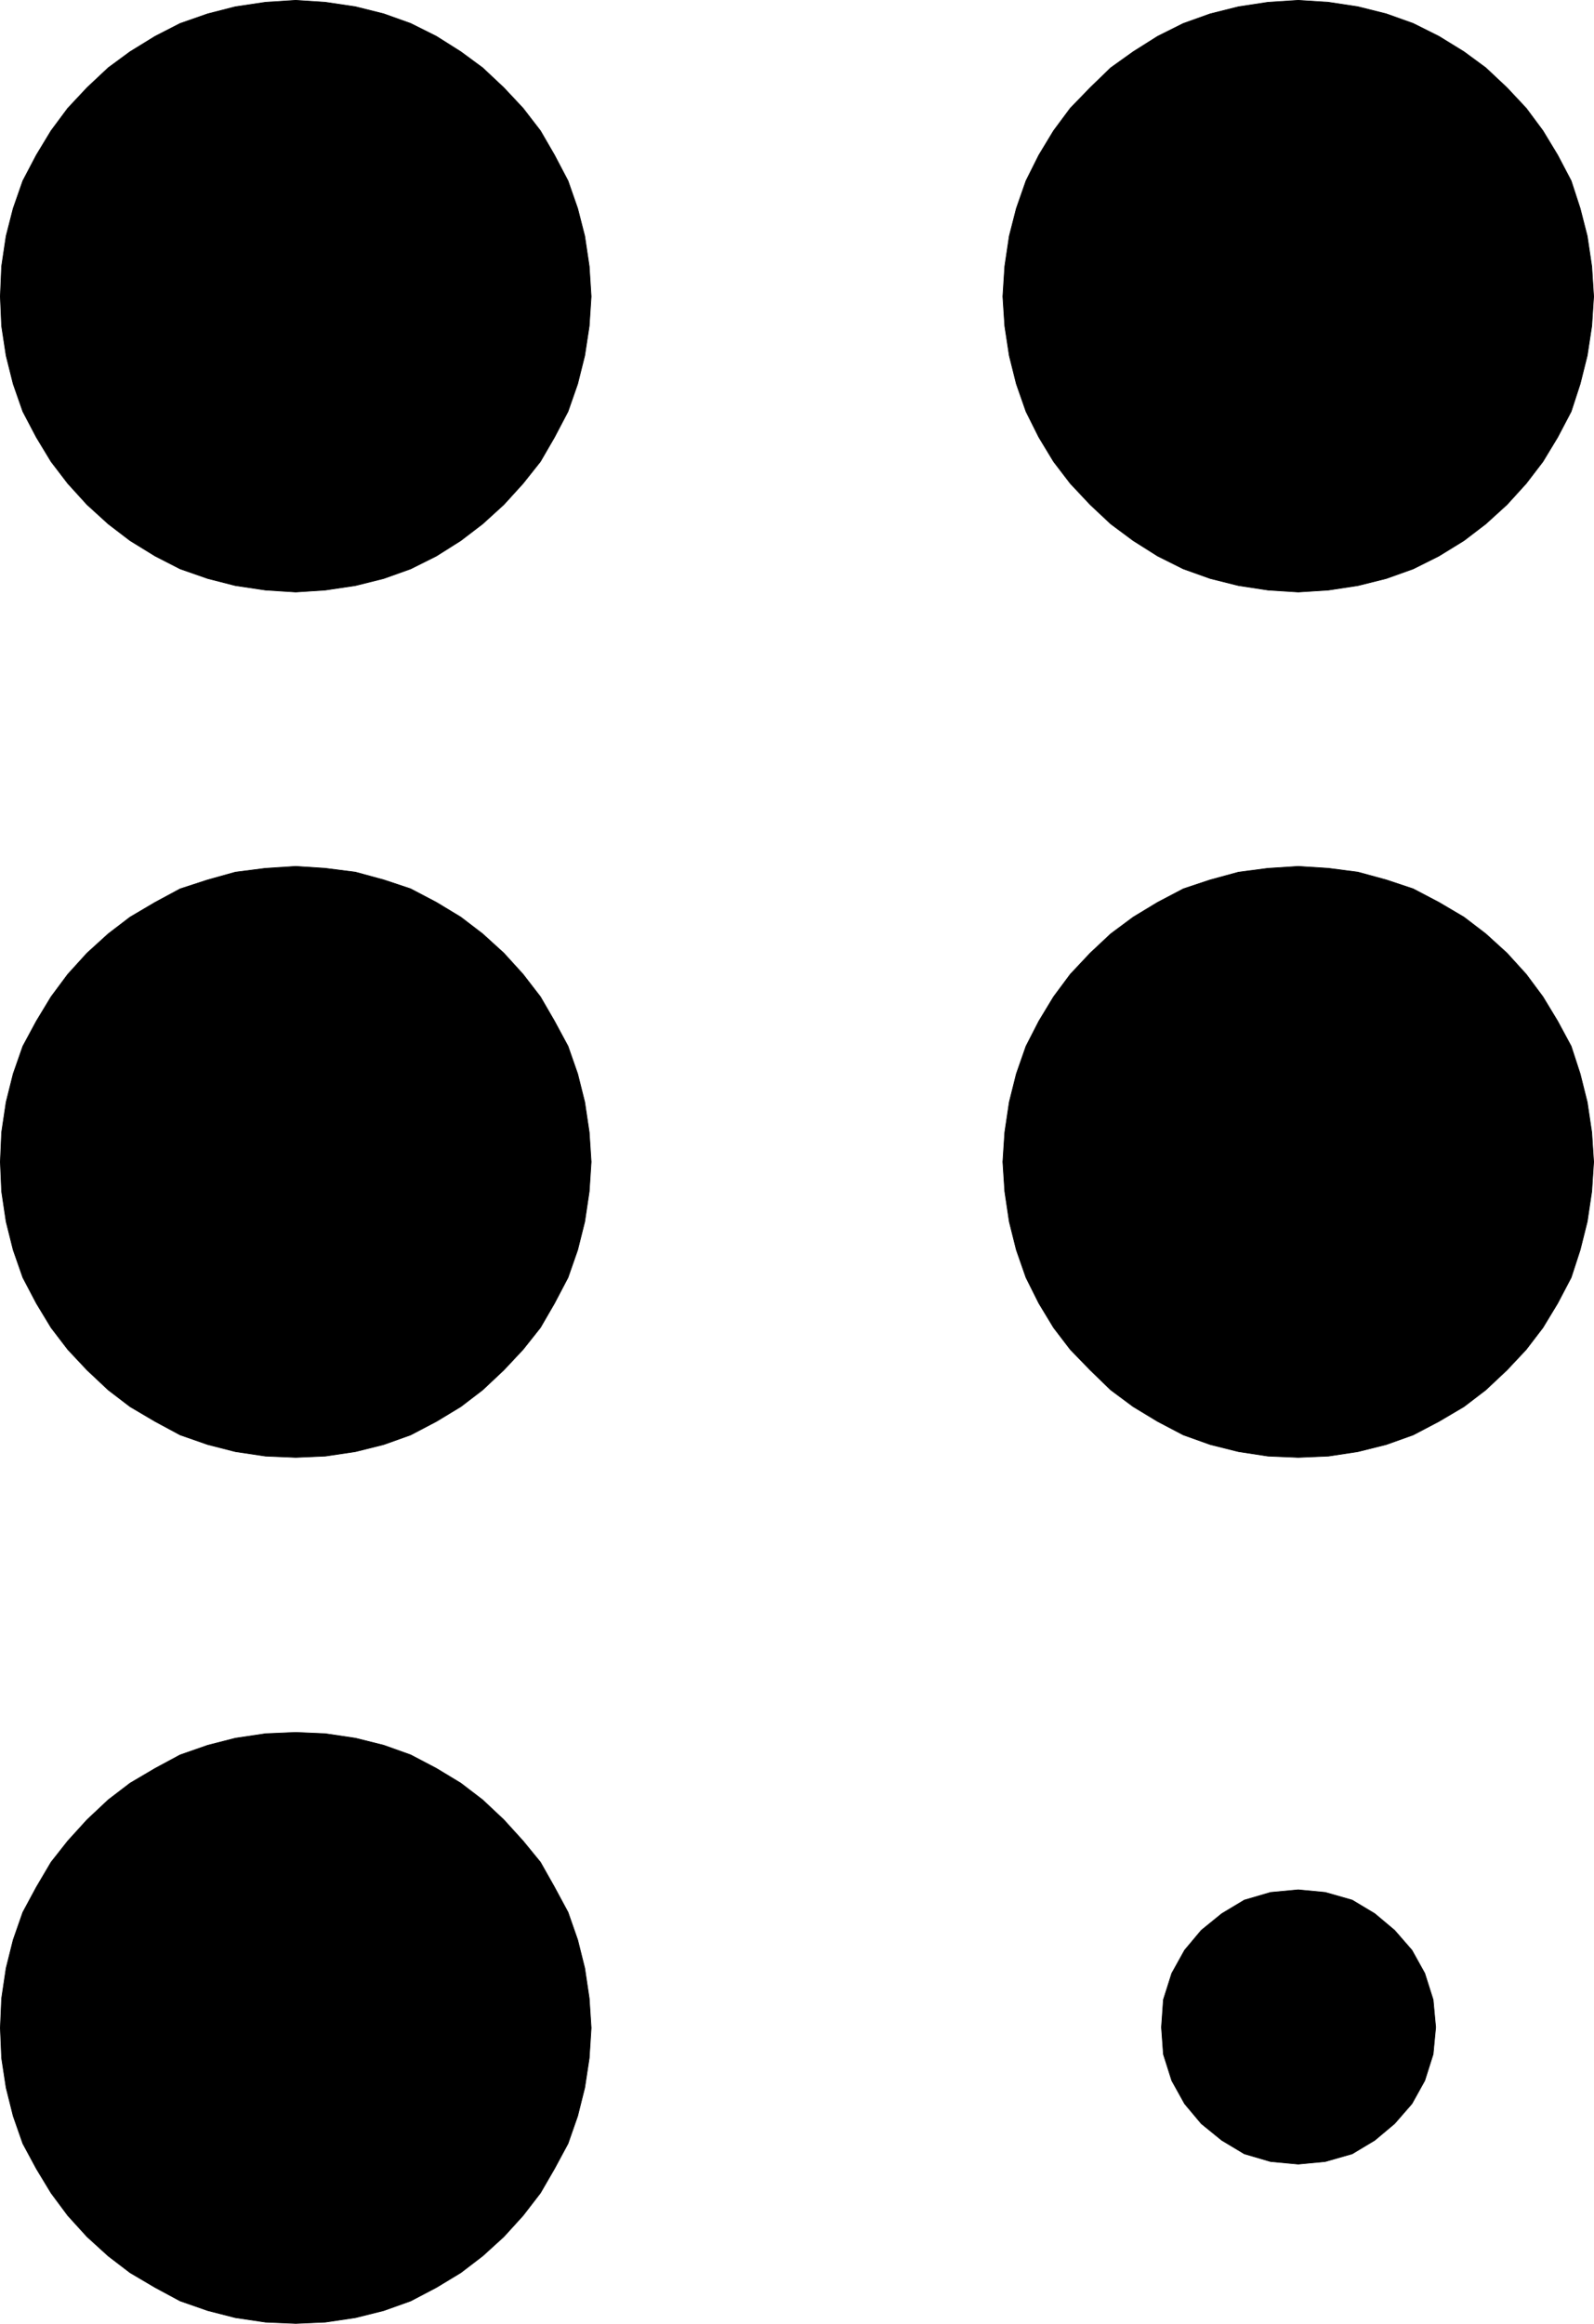
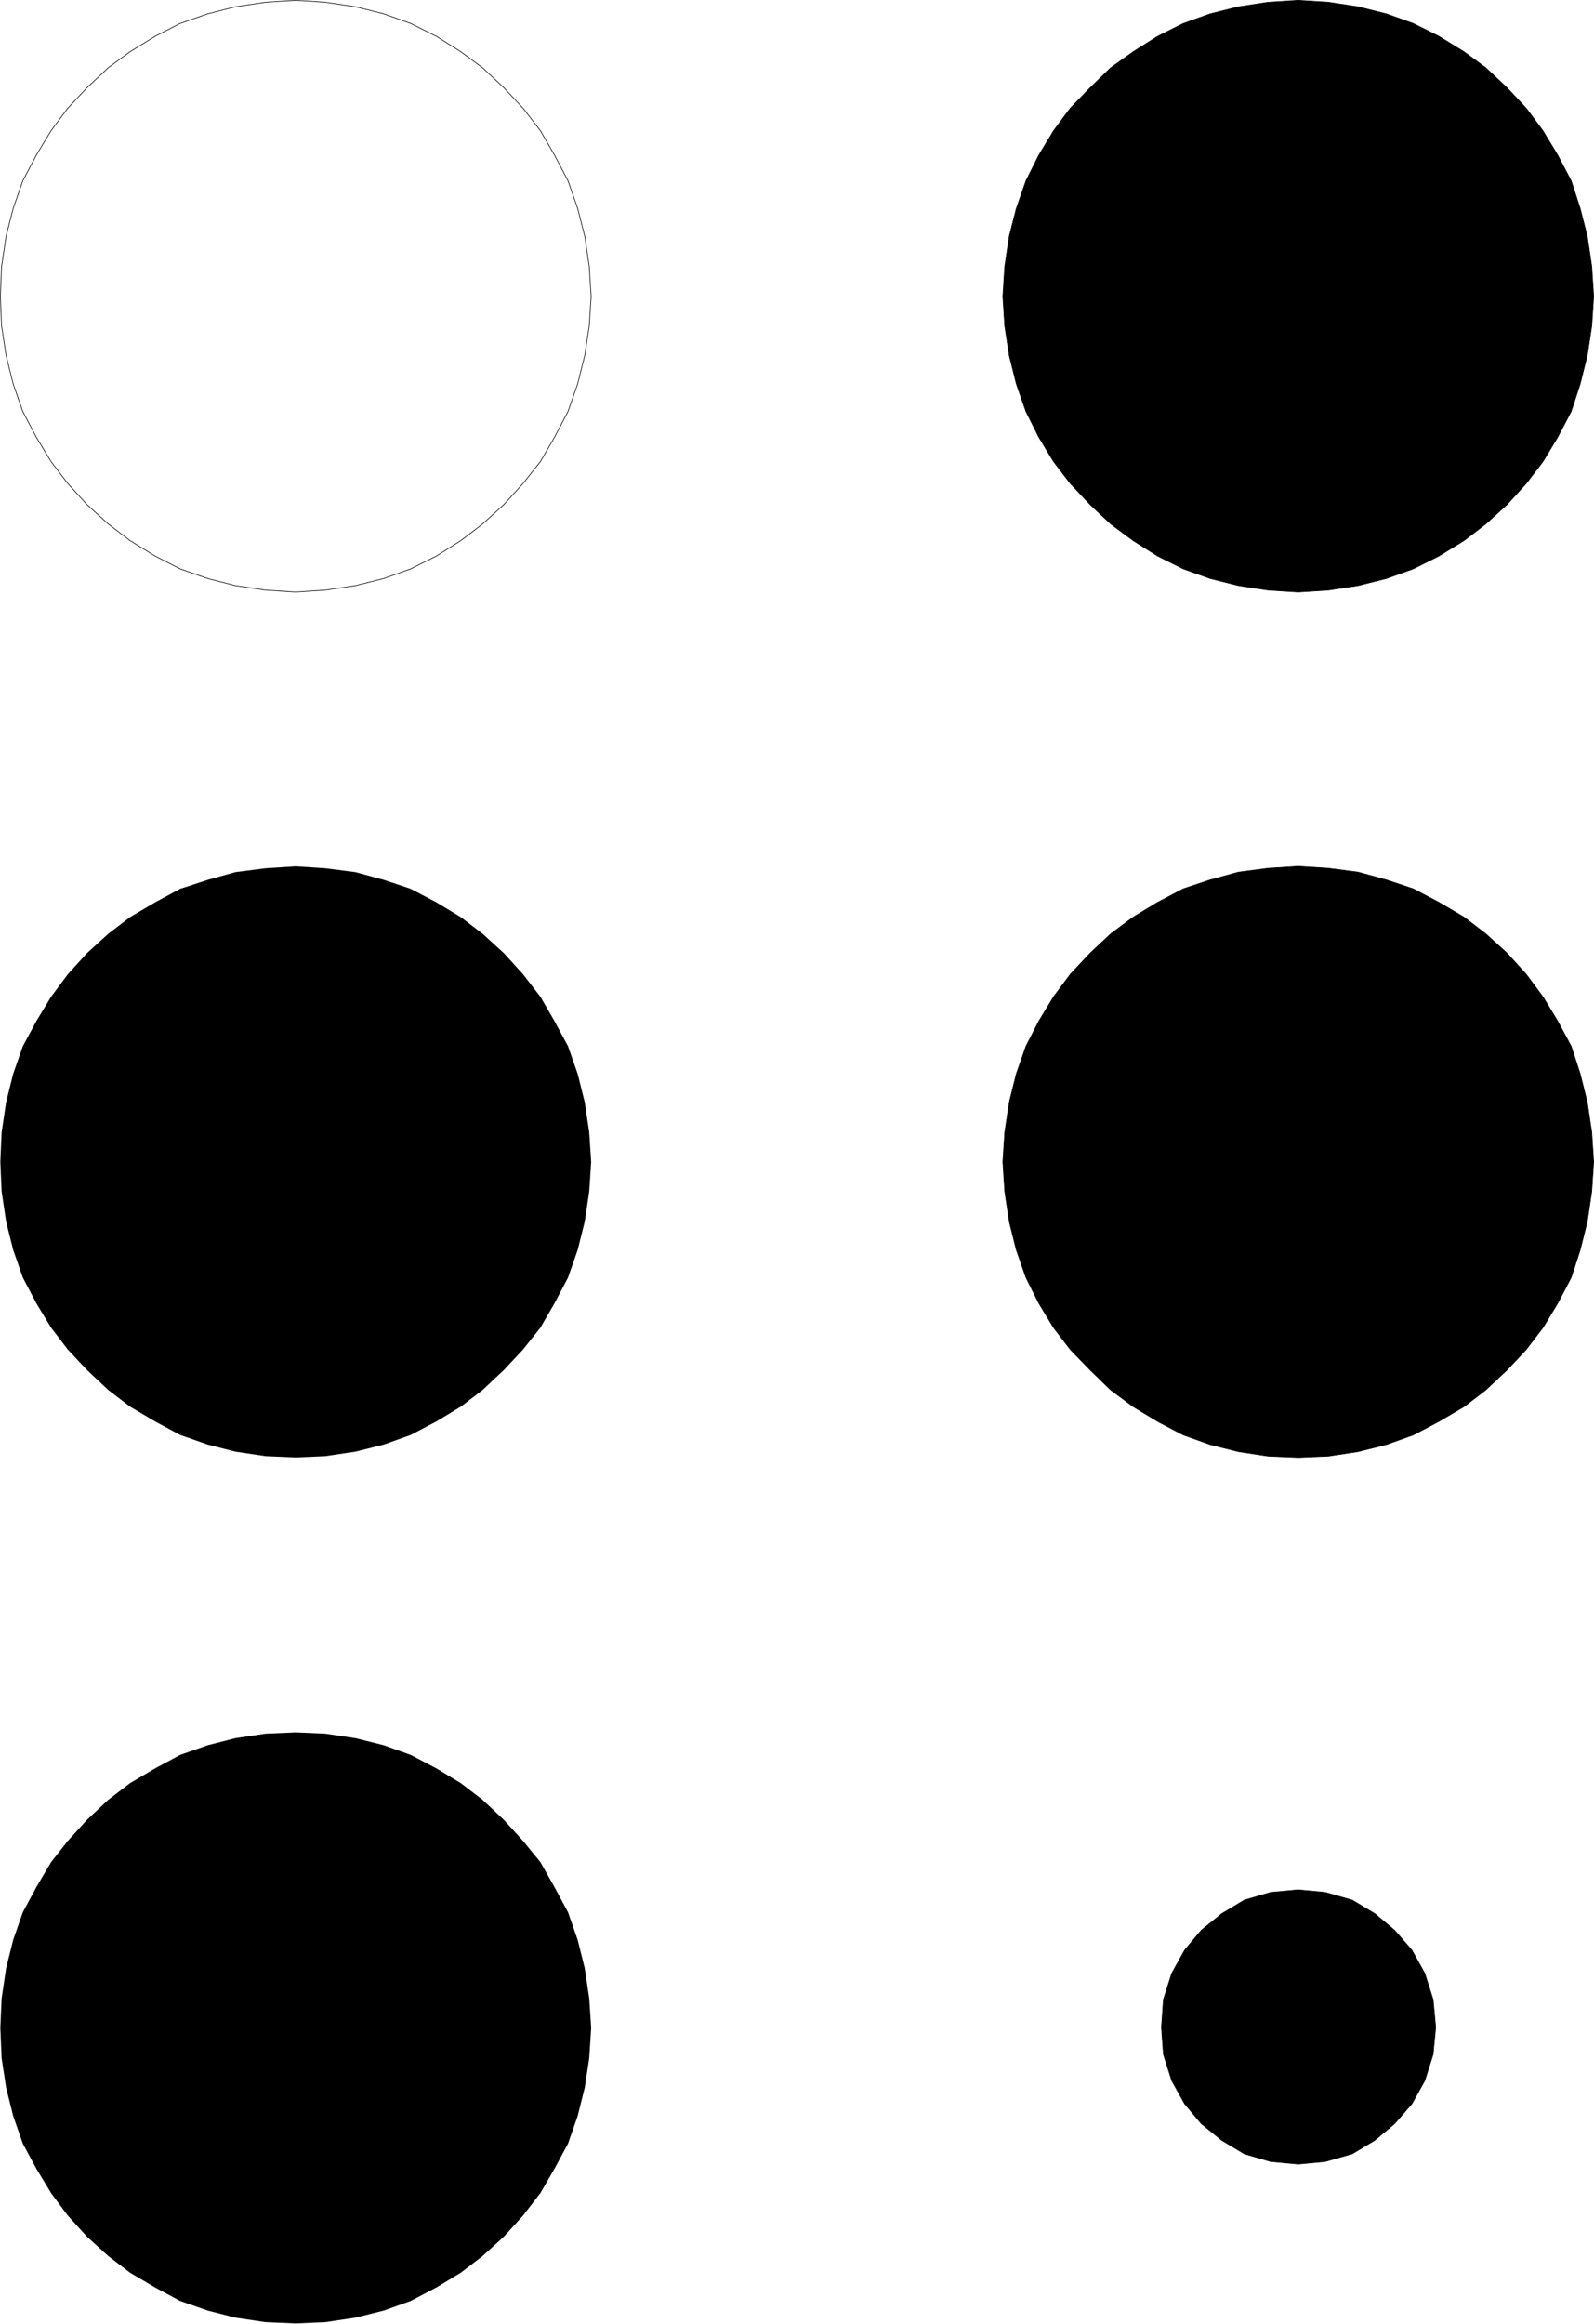
<svg xmlns="http://www.w3.org/2000/svg" xmlns:ns1="http://sodipodi.sourceforge.net/DTD/sodipodi-0.dtd" xmlns:ns2="http://www.inkscape.org/namespaces/inkscape" version="1.0" width="106.104mm" height="154.642mm" id="svg12" ns1:docname="Braille Q.wmf">
  <ns1:namedview id="namedview12" pagecolor="#ffffff" bordercolor="#000000" borderopacity="0.25" ns2:showpageshadow="2" ns2:pageopacity="0.0" ns2:pagecheckerboard="0" ns2:deskcolor="#d1d1d1" ns2:document-units="mm" />
  <defs id="defs1">
    <pattern id="WMFhbasepattern" patternUnits="userSpaceOnUse" width="6" height="6" x="0" y="0" />
  </defs>
-   <path style="fill:#000000;fill-opacity:1;fill-rule:evenodd;stroke:none" d="m 74.404,148.906 -7.594,-0.485 -7.594,-1.131 -6.948,-1.778 -6.948,-2.424 -6.301,-3.232 -6.301,-3.878 -5.493,-4.201 -5.332,-4.848 L 17.046,121.597 12.845,116.103 9.129,109.963 5.736,103.499 3.312,96.551 1.535,89.441 0.404,82.007 0.081,74.574 0.404,66.98 1.535,59.385 3.312,52.436 5.736,45.488 l 3.393,-6.464 3.716,-6.14 4.201,-5.656 4.847,-5.171 5.332,-5.009 5.493,-4.04 6.301,-3.878 6.301,-3.232 6.948,-2.424 6.948,-1.778 7.594,-1.131 7.594,-0.485 7.432,0.485 7.594,1.131 7.109,1.778 6.786,2.424 6.463,3.232 6.14,3.878 5.493,4.04 5.332,5.009 4.847,5.171 4.362,5.656 3.555,6.14 3.393,6.464 2.424,6.948 1.777,6.948 1.131,7.595 0.485,7.595 -0.485,7.433 -1.131,7.433 -1.777,7.11 -2.424,6.948 -3.393,6.464 -3.555,6.14 -4.362,5.494 -4.847,5.333 -5.332,4.848 -5.493,4.201 -6.14,3.878 -6.463,3.232 -6.786,2.424 -7.109,1.778 -7.594,1.131 z" id="path1" />
-   <path style="fill:none;stroke:#000000;stroke-width:0.162px;stroke-linecap:round;stroke-linejoin:round;stroke-miterlimit:4;stroke-dasharray:none;stroke-opacity:1" d="m 74.404,148.906 -7.594,-0.485 -7.594,-1.131 -6.948,-1.778 -6.948,-2.424 -6.301,-3.232 -6.301,-3.878 -5.493,-4.201 -5.332,-4.848 L 17.046,121.597 12.845,116.103 9.129,109.963 5.736,103.499 3.312,96.551 1.535,89.441 0.404,82.007 0.081,74.574 0.404,66.98 1.535,59.385 3.312,52.436 5.736,45.488 l 3.393,-6.464 3.716,-6.14 4.201,-5.656 4.847,-5.171 5.332,-5.009 5.493,-4.04 6.301,-3.878 6.301,-3.232 6.948,-2.424 6.948,-1.778 7.594,-1.131 7.594,-0.485 7.432,0.485 7.594,1.131 7.109,1.778 6.786,2.424 6.463,3.232 6.14,3.878 5.493,4.04 5.332,5.009 4.847,5.171 4.362,5.656 3.555,6.14 3.393,6.464 2.424,6.948 1.777,6.948 1.131,7.595 0.485,7.595 -0.485,7.433 -1.131,7.433 -1.777,7.11 -2.424,6.948 -3.393,6.464 -3.555,6.14 -4.362,5.494 -4.847,5.333 -5.332,4.848 -5.493,4.201 -6.14,3.878 -6.463,3.232 -6.786,2.424 -7.109,1.778 -7.594,1.131 -7.432,0.485 v 0" id="path2" />
+   <path style="fill:none;stroke:#000000;stroke-width:0.162px;stroke-linecap:round;stroke-linejoin:round;stroke-miterlimit:4;stroke-dasharray:none;stroke-opacity:1" d="m 74.404,148.906 -7.594,-0.485 -7.594,-1.131 -6.948,-1.778 -6.948,-2.424 -6.301,-3.232 -6.301,-3.878 -5.493,-4.201 -5.332,-4.848 L 17.046,121.597 12.845,116.103 9.129,109.963 5.736,103.499 3.312,96.551 1.535,89.441 0.404,82.007 0.081,74.574 0.404,66.98 1.535,59.385 3.312,52.436 5.736,45.488 l 3.393,-6.464 3.716,-6.14 4.201,-5.656 4.847,-5.171 5.332,-5.009 5.493,-4.04 6.301,-3.878 6.301,-3.232 6.948,-2.424 6.948,-1.778 7.594,-1.131 7.594,-0.485 7.432,0.485 7.594,1.131 7.109,1.778 6.786,2.424 6.463,3.232 6.14,3.878 5.493,4.04 5.332,5.009 4.847,5.171 4.362,5.656 3.555,6.14 3.393,6.464 2.424,6.948 1.777,6.948 1.131,7.595 0.485,7.595 -0.485,7.433 -1.131,7.433 -1.777,7.11 -2.424,6.948 -3.393,6.464 -3.555,6.14 -4.362,5.494 -4.847,5.333 -5.332,4.848 -5.493,4.201 -6.14,3.878 -6.463,3.232 -6.786,2.424 -7.109,1.778 -7.594,1.131 -7.432,0.485 " id="path2" />
  <path style="fill:#000000;fill-opacity:1;fill-rule:evenodd;stroke:none" d="m 326.619,148.906 -7.594,-0.485 -7.432,-1.131 -7.109,-1.778 -6.786,-2.424 -6.463,-3.232 -6.14,-3.878 -5.655,-4.201 -5.17,-4.848 -5.009,-5.333 -4.201,-5.494 -3.716,-6.14 -3.231,-6.464 -2.424,-6.948 -1.777,-7.11 -1.131,-7.433 -0.485,-7.433 0.485,-7.595 1.131,-7.595 1.777,-6.948 2.424,-6.948 3.231,-6.464 3.716,-6.14 4.201,-5.656 5.009,-5.171 5.17,-5.009 5.655,-4.04 6.14,-3.878 6.463,-3.232 6.786,-2.424 7.109,-1.778 7.432,-1.131 7.594,-0.485 7.594,0.485 7.432,1.131 7.109,1.778 6.786,2.424 6.463,3.232 6.301,3.878 5.493,4.04 5.332,5.009 4.847,5.171 4.201,5.656 3.716,6.14 3.393,6.464 2.262,6.948 1.777,6.948 1.131,7.595 0.485,7.595 -0.485,7.433 -1.131,7.433 -1.777,7.11 -2.262,6.948 -3.393,6.464 -3.716,6.14 -4.201,5.494 -4.847,5.333 -5.332,4.848 -5.493,4.201 -6.301,3.878 -6.463,3.232 -6.786,2.424 -7.109,1.778 -7.432,1.131 z" id="path3" />
  <path style="fill:none;stroke:#000000;stroke-width:0.162px;stroke-linecap:round;stroke-linejoin:round;stroke-miterlimit:4;stroke-dasharray:none;stroke-opacity:1" d="m 326.619,148.906 -7.594,-0.485 -7.432,-1.131 -7.109,-1.778 -6.786,-2.424 -6.463,-3.232 -6.14,-3.878 -5.655,-4.201 -5.17,-4.848 -5.009,-5.333 -4.201,-5.494 -3.716,-6.14 -3.231,-6.464 -2.424,-6.948 -1.777,-7.11 -1.131,-7.433 -0.485,-7.433 0.485,-7.595 1.131,-7.595 1.777,-6.948 2.424,-6.948 3.231,-6.464 3.716,-6.14 4.201,-5.656 5.009,-5.171 5.17,-5.009 5.655,-4.04 6.14,-3.878 6.463,-3.232 6.786,-2.424 7.109,-1.778 7.432,-1.131 7.594,-0.485 7.594,0.485 7.432,1.131 7.109,1.778 6.786,2.424 6.463,3.232 6.301,3.878 5.493,4.04 5.332,5.009 4.847,5.171 4.201,5.656 3.716,6.14 3.393,6.464 2.262,6.948 1.777,6.948 1.131,7.595 0.485,7.595 -0.485,7.433 -1.131,7.433 -1.777,7.11 -2.262,6.948 -3.393,6.464 -3.716,6.14 -4.201,5.494 -4.847,5.333 -5.332,4.848 -5.493,4.201 -6.301,3.878 -6.463,3.232 -6.786,2.424 -7.109,1.778 -7.432,1.131 -7.594,0.485 v 0" id="path4" />
  <path style="fill:#000000;fill-opacity:1;fill-rule:evenodd;stroke:none" d="m 74.404,366.569 -7.594,-0.323 -7.594,-1.131 -6.948,-1.778 -6.948,-2.424 -6.301,-3.393 -6.301,-3.717 -5.493,-4.201 -5.332,-5.009 -4.847,-5.171 -4.201,-5.494 -3.716,-6.14 -3.393,-6.464 -2.424,-6.948 -1.777,-7.11 -1.131,-7.595 -0.323,-7.433 0.323,-7.433 1.131,-7.595 1.777,-7.11 2.424,-6.948 3.393,-6.302 3.716,-6.14 4.201,-5.656 4.847,-5.333 5.332,-4.848 5.493,-4.201 6.301,-3.717 6.301,-3.393 6.948,-2.262 6.948,-1.939 7.594,-0.97 7.594,-0.485 7.432,0.485 7.594,0.97 7.109,1.939 6.786,2.262 6.463,3.393 6.14,3.717 5.493,4.201 5.332,4.848 4.847,5.333 4.362,5.656 3.555,6.14 3.393,6.302 2.424,6.948 1.777,7.11 1.131,7.595 0.485,7.433 -0.485,7.433 -1.131,7.595 -1.777,7.11 -2.424,6.948 -3.393,6.464 -3.555,6.14 -4.362,5.494 -4.847,5.171 -5.332,5.009 -5.493,4.201 -6.14,3.717 -6.463,3.393 -6.786,2.424 -7.109,1.778 -7.594,1.131 z" id="path5" />
-   <path style="fill:none;stroke:#000000;stroke-width:0.162px;stroke-linecap:round;stroke-linejoin:round;stroke-miterlimit:4;stroke-dasharray:none;stroke-opacity:1" d="m 74.404,366.569 -7.594,-0.323 -7.594,-1.131 -6.948,-1.778 -6.948,-2.424 -6.301,-3.393 -6.301,-3.717 -5.493,-4.201 -5.332,-5.009 -4.847,-5.171 -4.201,-5.494 -3.716,-6.14 -3.393,-6.464 -2.424,-6.948 -1.777,-7.11 -1.131,-7.595 -0.323,-7.433 0.323,-7.433 1.131,-7.595 1.777,-7.11 2.424,-6.948 3.393,-6.302 3.716,-6.14 4.201,-5.656 4.847,-5.333 5.332,-4.848 5.493,-4.201 6.301,-3.717 6.301,-3.393 6.948,-2.262 6.948,-1.939 7.594,-0.97 7.594,-0.485 7.432,0.485 7.594,0.97 7.109,1.939 6.786,2.262 6.463,3.393 6.14,3.717 5.493,4.201 5.332,4.848 4.847,5.333 4.362,5.656 3.555,6.14 3.393,6.302 2.424,6.948 1.777,7.11 1.131,7.595 0.485,7.433 -0.485,7.433 -1.131,7.595 -1.777,7.11 -2.424,6.948 -3.393,6.464 -3.555,6.14 -4.362,5.494 -4.847,5.171 -5.332,5.009 -5.493,4.201 -6.14,3.717 -6.463,3.393 -6.786,2.424 -7.109,1.778 -7.594,1.131 -7.432,0.323 v 0" id="path6" />
  <path style="fill:#000000;fill-opacity:1;fill-rule:evenodd;stroke:none" d="m 326.619,366.569 -7.594,-0.323 -7.432,-1.131 -7.109,-1.778 -6.786,-2.424 -6.463,-3.393 -6.14,-3.717 -5.655,-4.201 -5.17,-5.009 -5.009,-5.171 -4.201,-5.494 -3.716,-6.14 -3.231,-6.464 -2.424,-6.948 -1.777,-7.11 -1.131,-7.595 -0.485,-7.433 0.485,-7.433 1.131,-7.595 1.777,-7.11 2.424,-6.948 3.231,-6.302 3.716,-6.14 4.201,-5.656 5.009,-5.333 5.17,-4.848 5.655,-4.201 6.14,-3.717 6.463,-3.393 6.786,-2.262 7.109,-1.939 7.432,-0.97 7.594,-0.485 7.594,0.485 7.432,0.97 7.109,1.939 6.786,2.262 6.463,3.393 6.301,3.717 5.493,4.201 5.332,4.848 4.847,5.333 4.201,5.656 3.716,6.14 3.393,6.302 2.262,6.948 1.777,7.11 1.131,7.595 0.485,7.433 -0.485,7.433 -1.131,7.595 -1.777,7.11 -2.262,6.948 -3.393,6.464 -3.716,6.14 -4.201,5.494 -4.847,5.171 -5.332,5.009 -5.493,4.201 -6.301,3.717 -6.463,3.393 -6.786,2.424 -7.109,1.778 -7.432,1.131 z" id="path7" />
  <path style="fill:none;stroke:#000000;stroke-width:0.162px;stroke-linecap:round;stroke-linejoin:round;stroke-miterlimit:4;stroke-dasharray:none;stroke-opacity:1" d="m 326.619,366.569 -7.594,-0.323 -7.432,-1.131 -7.109,-1.778 -6.786,-2.424 -6.463,-3.393 -6.14,-3.717 -5.655,-4.201 -5.17,-5.009 -5.009,-5.171 -4.201,-5.494 -3.716,-6.14 -3.231,-6.464 -2.424,-6.948 -1.777,-7.11 -1.131,-7.595 -0.485,-7.433 0.485,-7.433 1.131,-7.595 1.777,-7.11 2.424,-6.948 3.231,-6.302 3.716,-6.14 4.201,-5.656 5.009,-5.333 5.17,-4.848 5.655,-4.201 6.14,-3.717 6.463,-3.393 6.786,-2.262 7.109,-1.939 7.432,-0.97 7.594,-0.485 7.594,0.485 7.432,0.97 7.109,1.939 6.786,2.262 6.463,3.393 6.301,3.717 5.493,4.201 5.332,4.848 4.847,5.333 4.201,5.656 3.716,6.14 3.393,6.302 2.262,6.948 1.777,7.11 1.131,7.595 0.485,7.433 -0.485,7.433 -1.131,7.595 -1.777,7.11 -2.262,6.948 -3.393,6.464 -3.716,6.14 -4.201,5.494 -4.847,5.171 -5.332,5.009 -5.493,4.201 -6.301,3.717 -6.463,3.393 -6.786,2.424 -7.109,1.778 -7.432,1.131 -7.594,0.323 v 0" id="path8" />
  <path style="fill:#000000;fill-opacity:1;fill-rule:evenodd;stroke:none" d="m 74.404,584.394 -7.594,-0.323 -7.594,-1.131 -6.948,-1.778 -6.948,-2.424 -6.301,-3.393 -6.301,-3.717 -5.493,-4.201 -5.332,-4.848 -4.847,-5.332 -4.201,-5.656 -3.716,-6.14 -3.393,-6.302 -2.424,-6.948 -1.777,-7.11 -1.131,-7.433 -0.323,-7.595 0.323,-7.433 1.131,-7.595 1.777,-7.11 2.424,-6.948 3.393,-6.302 3.716,-6.302 4.201,-5.332 4.847,-5.333 5.332,-5.009 5.493,-4.201 6.301,-3.717 6.301,-3.393 6.948,-2.424 6.948,-1.778 7.594,-1.131 7.594,-0.323 7.432,0.323 7.594,1.131 7.109,1.778 6.786,2.424 6.463,3.393 6.14,3.717 5.493,4.201 5.332,5.009 4.847,5.333 4.362,5.332 3.555,6.302 3.393,6.302 2.424,6.948 1.777,7.11 1.131,7.595 0.485,7.433 -0.485,7.595 -1.131,7.433 -1.777,7.11 -2.424,6.948 -3.393,6.302 -3.555,6.14 -4.362,5.656 -4.847,5.332 -5.332,4.848 -5.493,4.201 -6.14,3.717 -6.463,3.393 -6.786,2.424 -7.109,1.778 -7.594,1.131 z" id="path9" />
-   <path style="fill:none;stroke:#000000;stroke-width:0.162px;stroke-linecap:round;stroke-linejoin:round;stroke-miterlimit:4;stroke-dasharray:none;stroke-opacity:1" d="m 74.404,584.394 -7.594,-0.323 -7.594,-1.131 -6.948,-1.778 -6.948,-2.424 -6.301,-3.393 -6.301,-3.717 -5.493,-4.201 -5.332,-4.848 -4.847,-5.332 -4.201,-5.656 -3.716,-6.14 -3.393,-6.302 -2.424,-6.948 -1.777,-7.11 -1.131,-7.433 -0.323,-7.595 0.323,-7.433 1.131,-7.595 1.777,-7.11 2.424,-6.948 3.393,-6.302 3.716,-6.302 4.201,-5.332 4.847,-5.333 5.332,-5.009 5.493,-4.201 6.301,-3.717 6.301,-3.393 6.948,-2.424 6.948,-1.778 7.594,-1.131 7.594,-0.323 7.432,0.323 7.594,1.131 7.109,1.778 6.786,2.424 6.463,3.393 6.14,3.717 5.493,4.201 5.332,5.009 4.847,5.333 4.362,5.332 3.555,6.302 3.393,6.302 2.424,6.948 1.777,7.11 1.131,7.595 0.485,7.433 -0.485,7.595 -1.131,7.433 -1.777,7.11 -2.424,6.948 -3.393,6.302 -3.555,6.14 -4.362,5.656 -4.847,5.332 -5.332,4.848 -5.493,4.201 -6.14,3.717 -6.463,3.393 -6.786,2.424 -7.109,1.778 -7.594,1.131 -7.432,0.323 v 0" id="path10" />
  <path style="fill:#000000;fill-opacity:1;fill-rule:evenodd;stroke:none" d="m 326.619,544.32 -6.948,-0.646 -6.624,-1.939 -5.655,-3.393 -5.17,-4.201 -4.201,-5.009 -3.231,-5.817 -2.1,-6.625 -0.485,-6.787 0.485,-6.948 2.1,-6.625 3.231,-5.817 4.201,-5.009 5.17,-4.201 5.655,-3.393 6.624,-1.939 6.948,-0.646 6.786,0.646 6.786,1.939 5.655,3.393 5.009,4.201 4.362,5.009 3.231,5.817 2.1,6.625 0.646,6.948 -0.646,6.787 -2.1,6.625 -3.231,5.817 -4.362,5.009 -5.009,4.201 -5.655,3.393 -6.786,1.939 -6.786,0.646 z" id="path11" />
  <path style="fill:none;stroke:#000000;stroke-width:0.162px;stroke-linecap:round;stroke-linejoin:round;stroke-miterlimit:4;stroke-dasharray:none;stroke-opacity:1" d="m 326.619,544.32 -6.948,-0.646 -6.624,-1.939 -5.655,-3.393 -5.17,-4.201 -4.201,-5.009 -3.231,-5.817 -2.1,-6.625 -0.485,-6.787 0.485,-6.948 2.1,-6.625 3.231,-5.817 4.201,-5.009 5.17,-4.201 5.655,-3.393 6.624,-1.939 6.948,-0.646 6.786,0.646 6.786,1.939 5.655,3.393 5.009,4.201 4.362,5.009 3.231,5.817 2.1,6.625 0.646,6.948 -0.646,6.787 -2.1,6.625 -3.231,5.817 -4.362,5.009 -5.009,4.201 -5.655,3.393 -6.786,1.939 -6.786,0.646 v 0" id="path12" />
</svg>